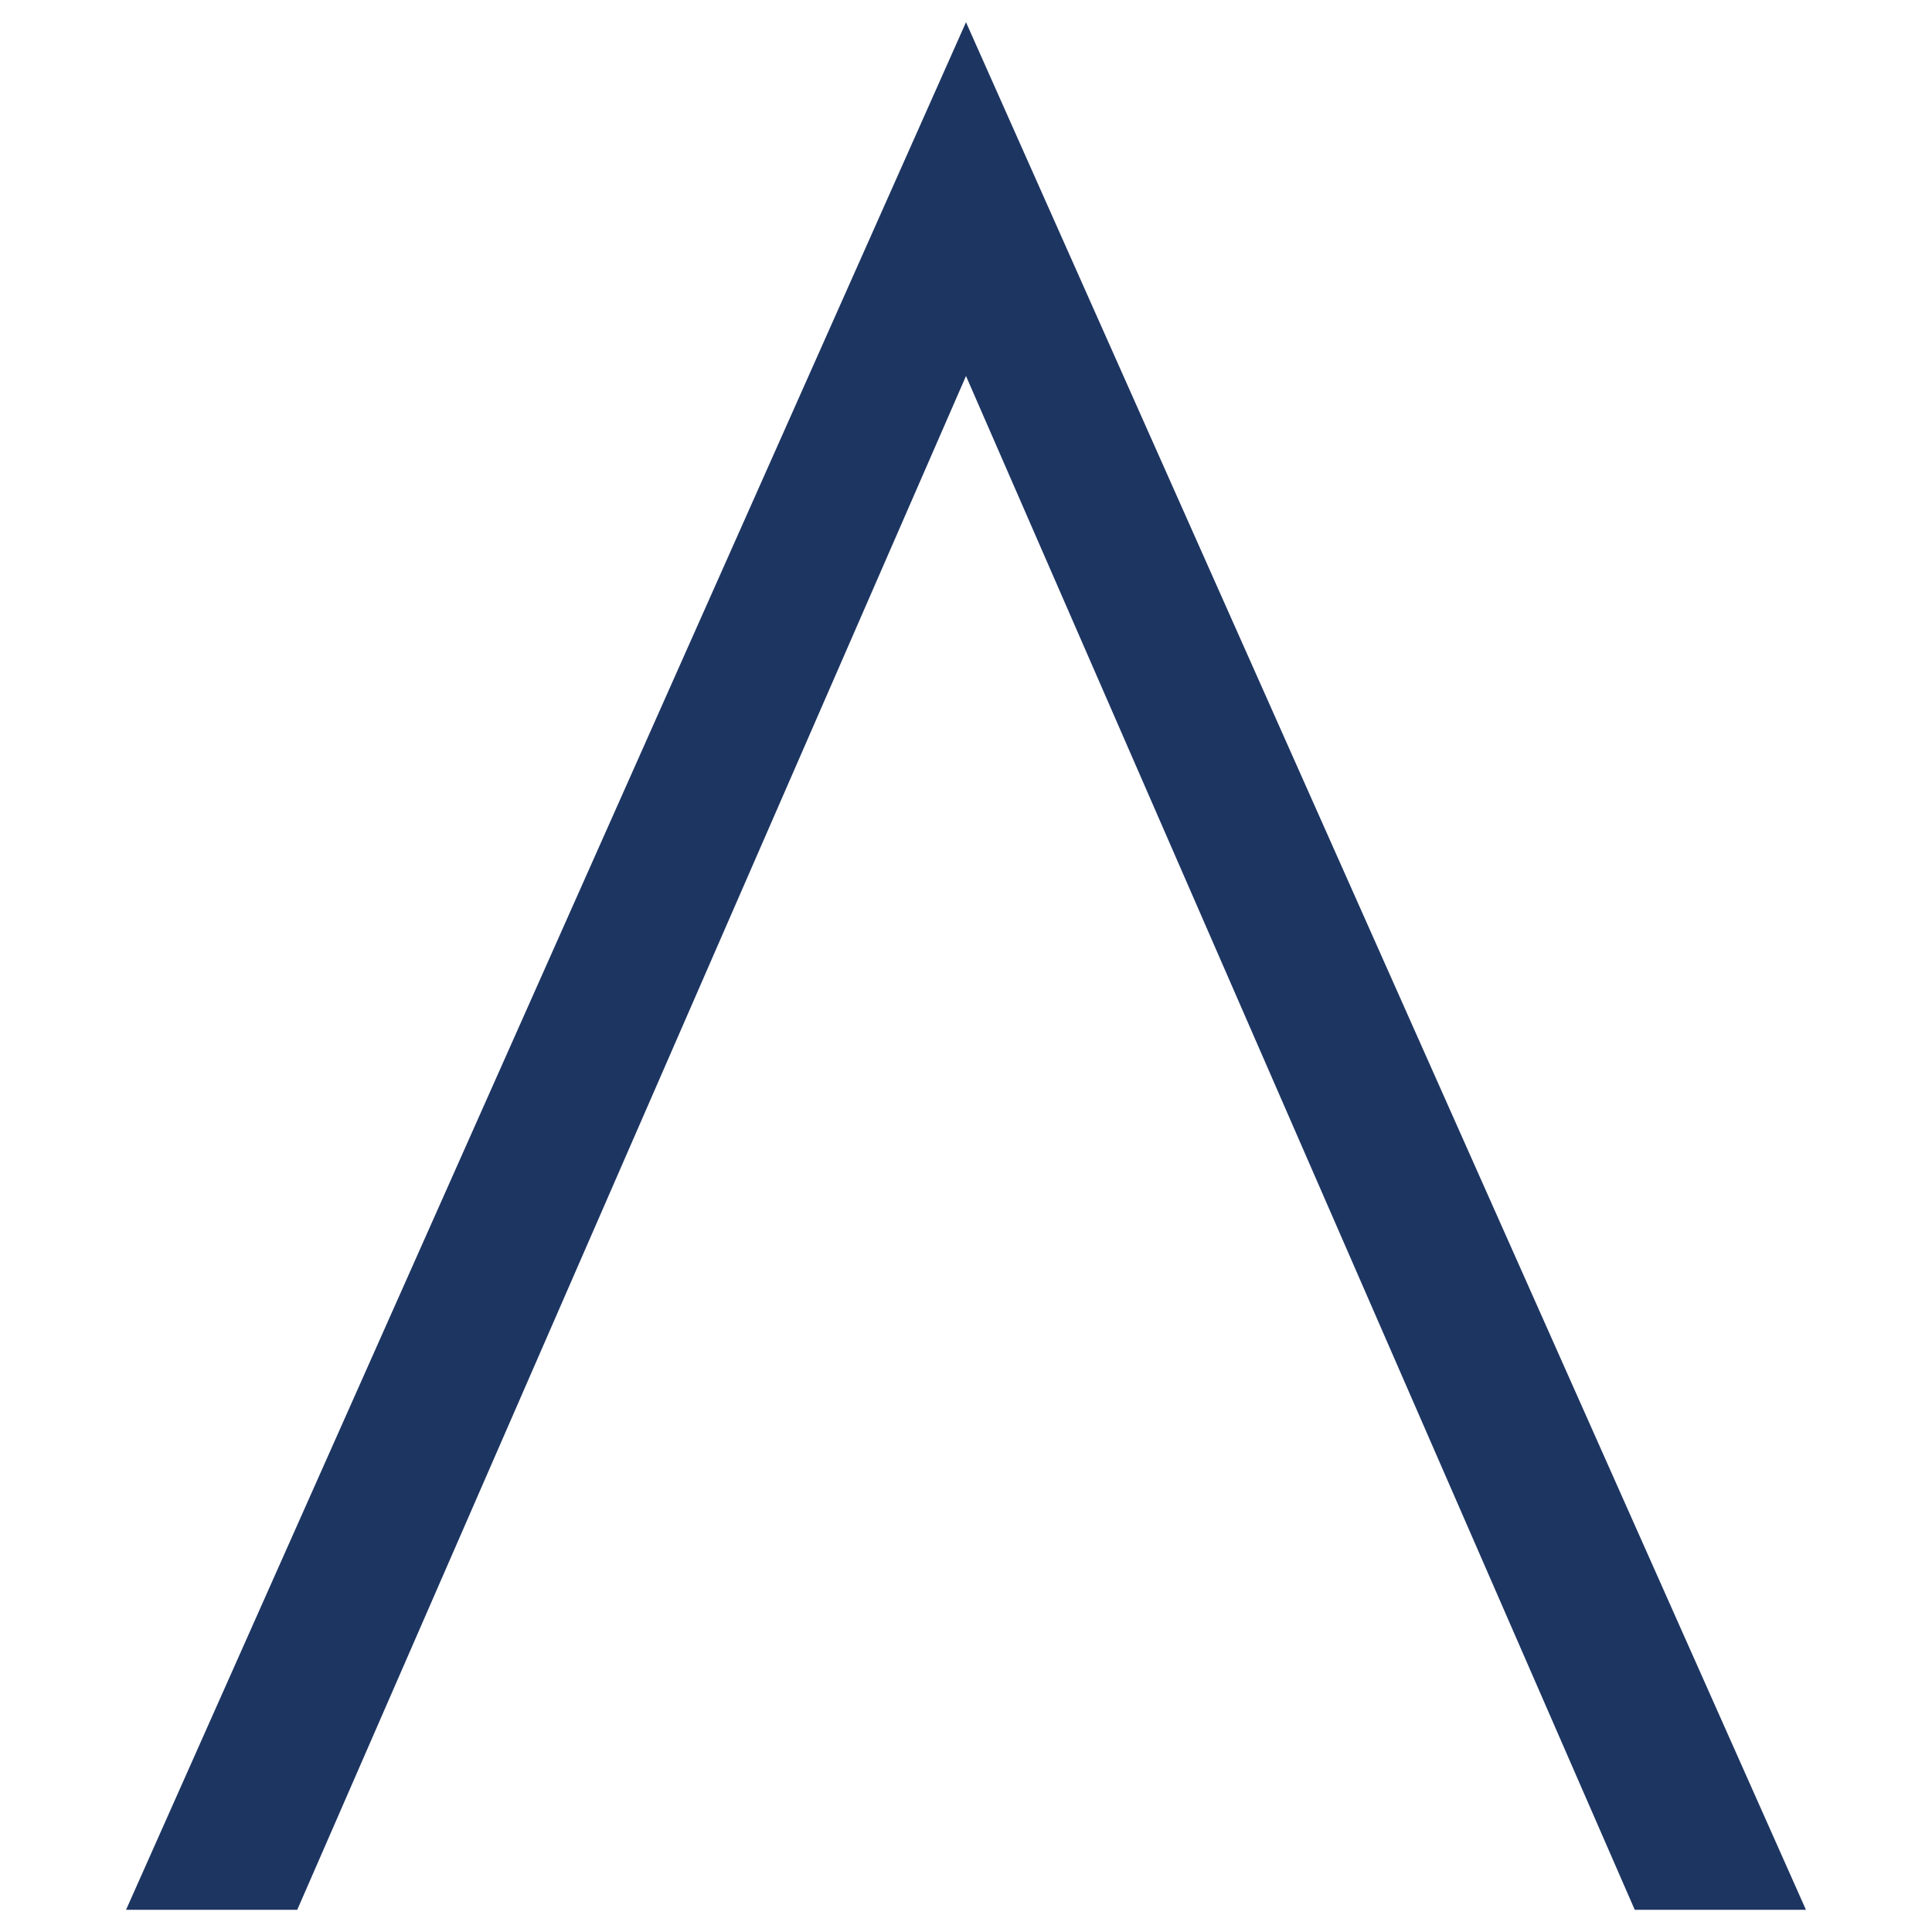
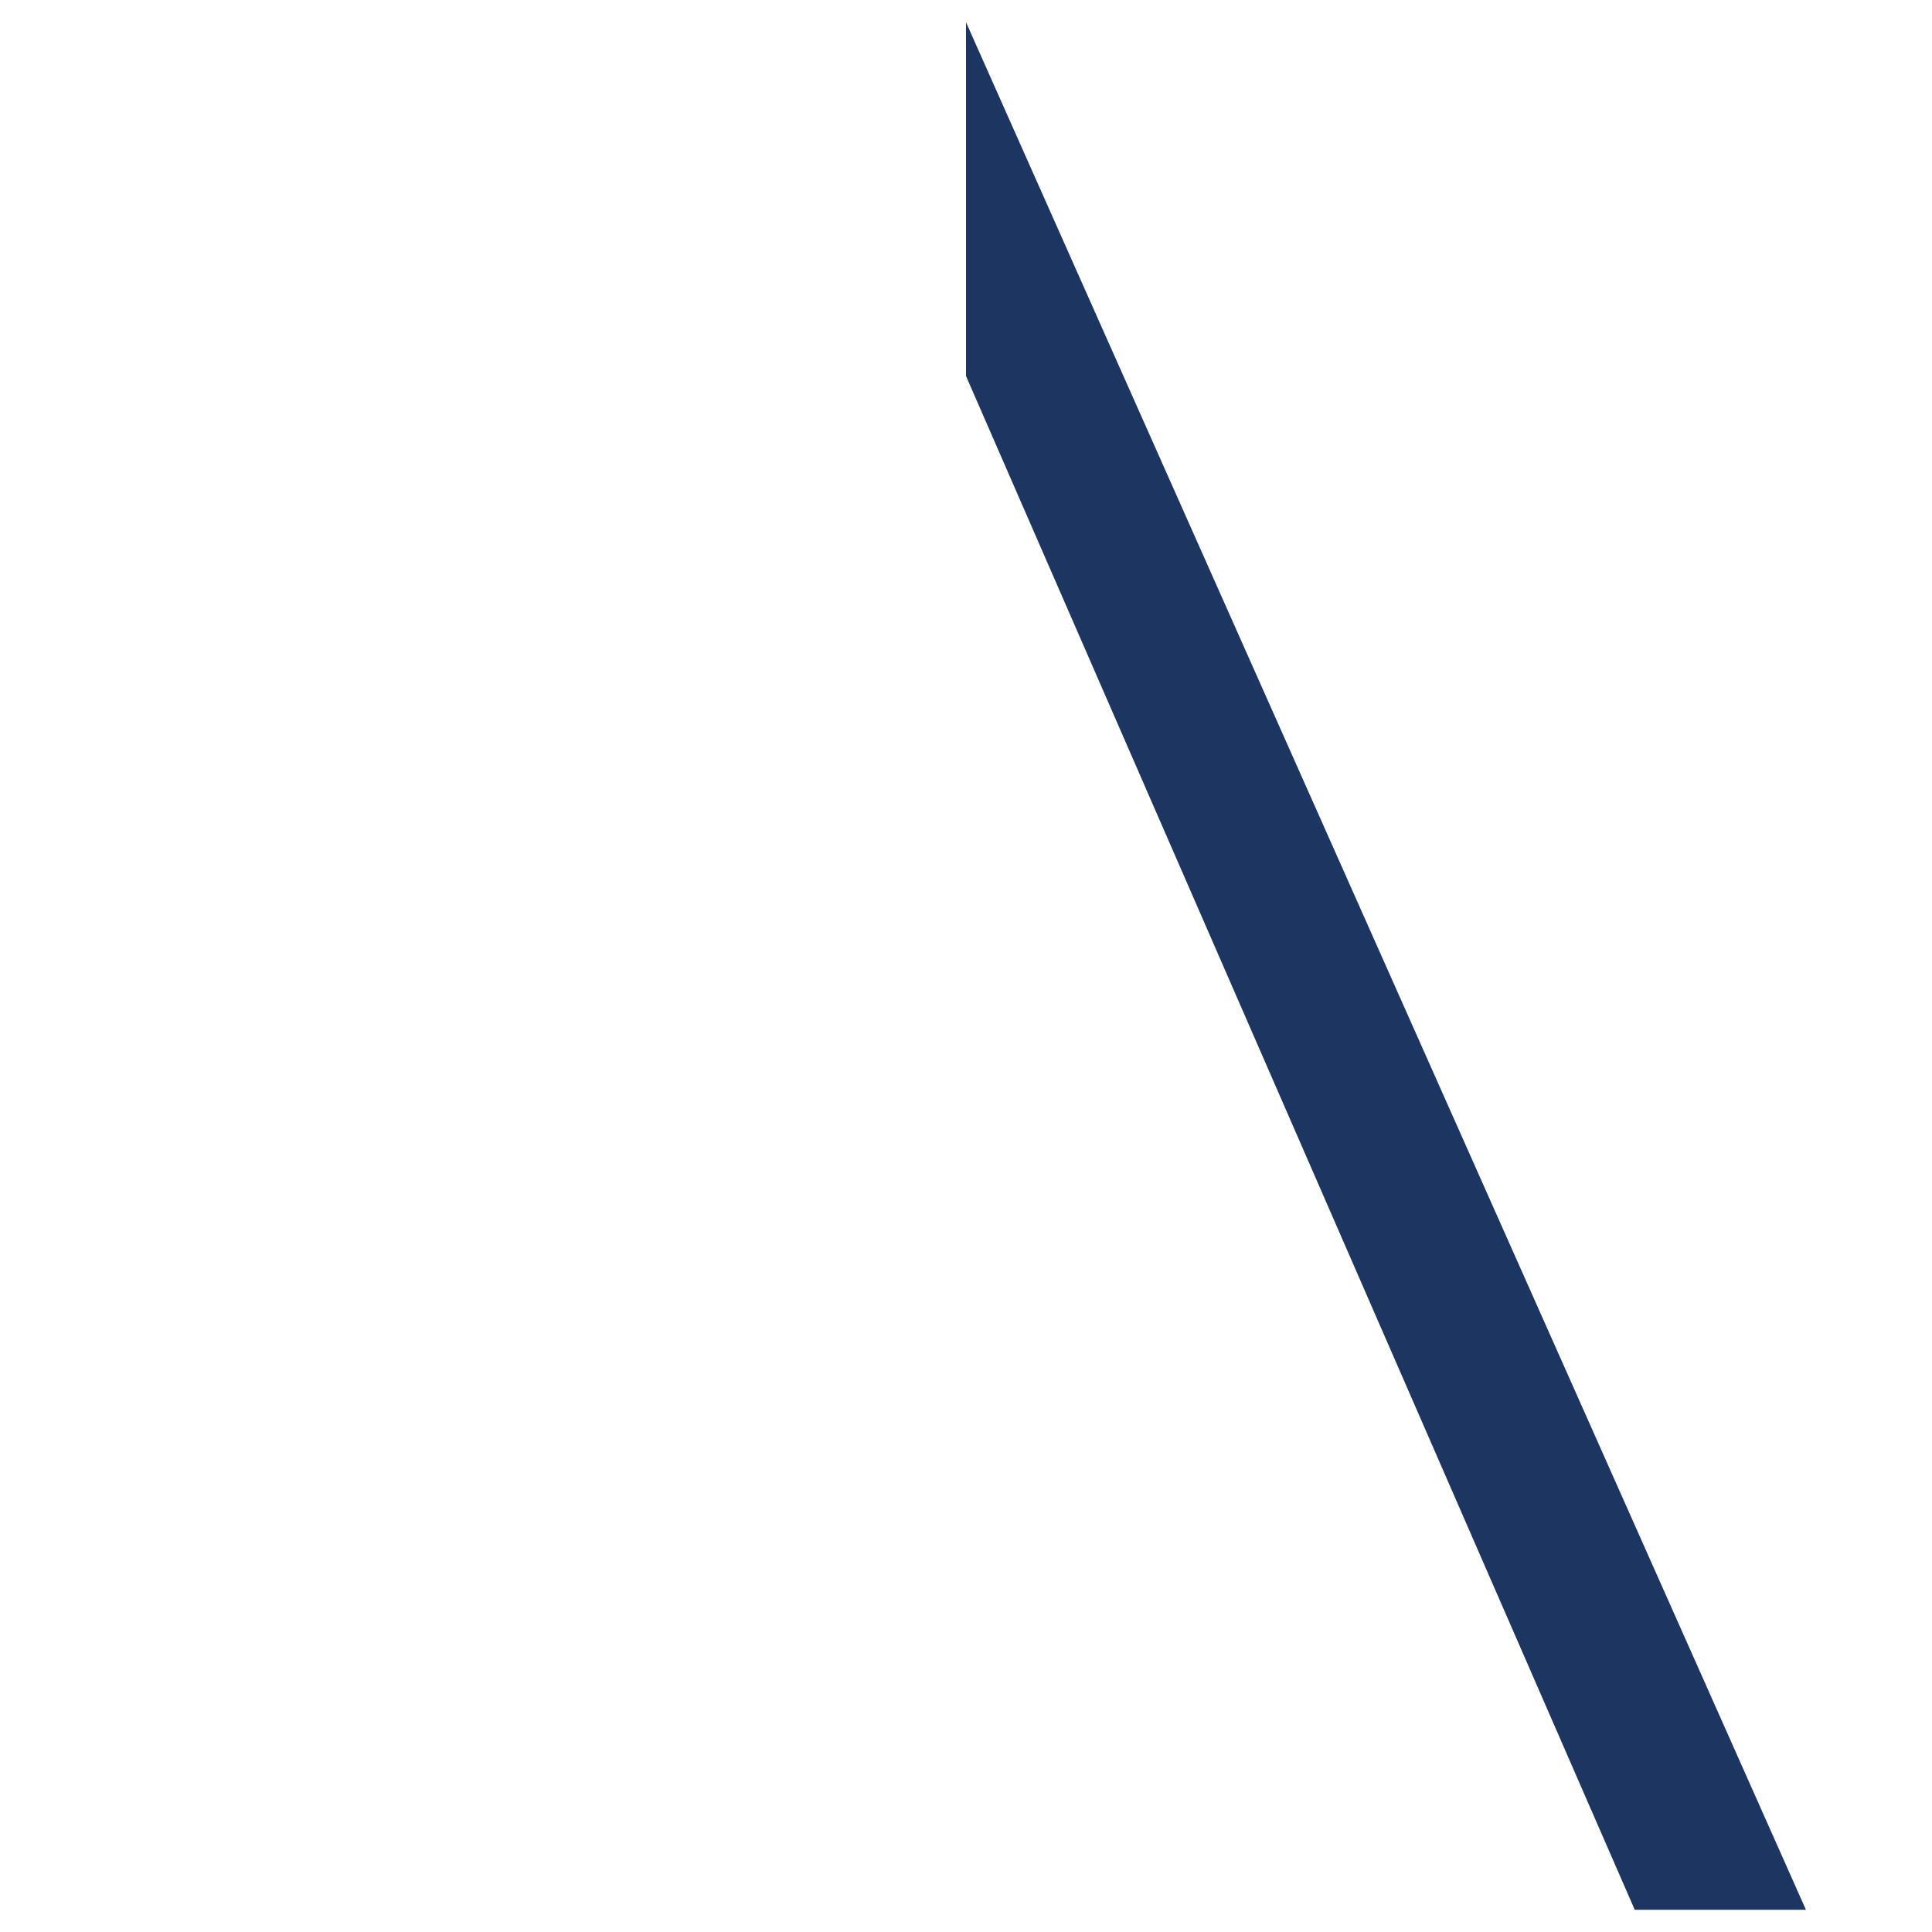
<svg xmlns="http://www.w3.org/2000/svg" viewBox="0 0 754 754">
  <defs>
    <style>.cls-1{fill:none;}.cls-2{fill:#1d3561;}</style>
  </defs>
  <title>fav</title>
  <g id="Layer_2" data-name="Layer 2">
    <g id="Layer_1-2" data-name="Layer 1">
      <rect class="cls-1" width="754" height="754" />
-       <polygon class="cls-2" points="49.2 745.33 116.01 745.33 377 146.74 377 8.67 49.2 745.33" />
      <polygon class="cls-2" points="704.8 745.33 637.99 745.33 377 146.74 377 8.67 704.8 745.33" />
    </g>
  </g>
</svg>